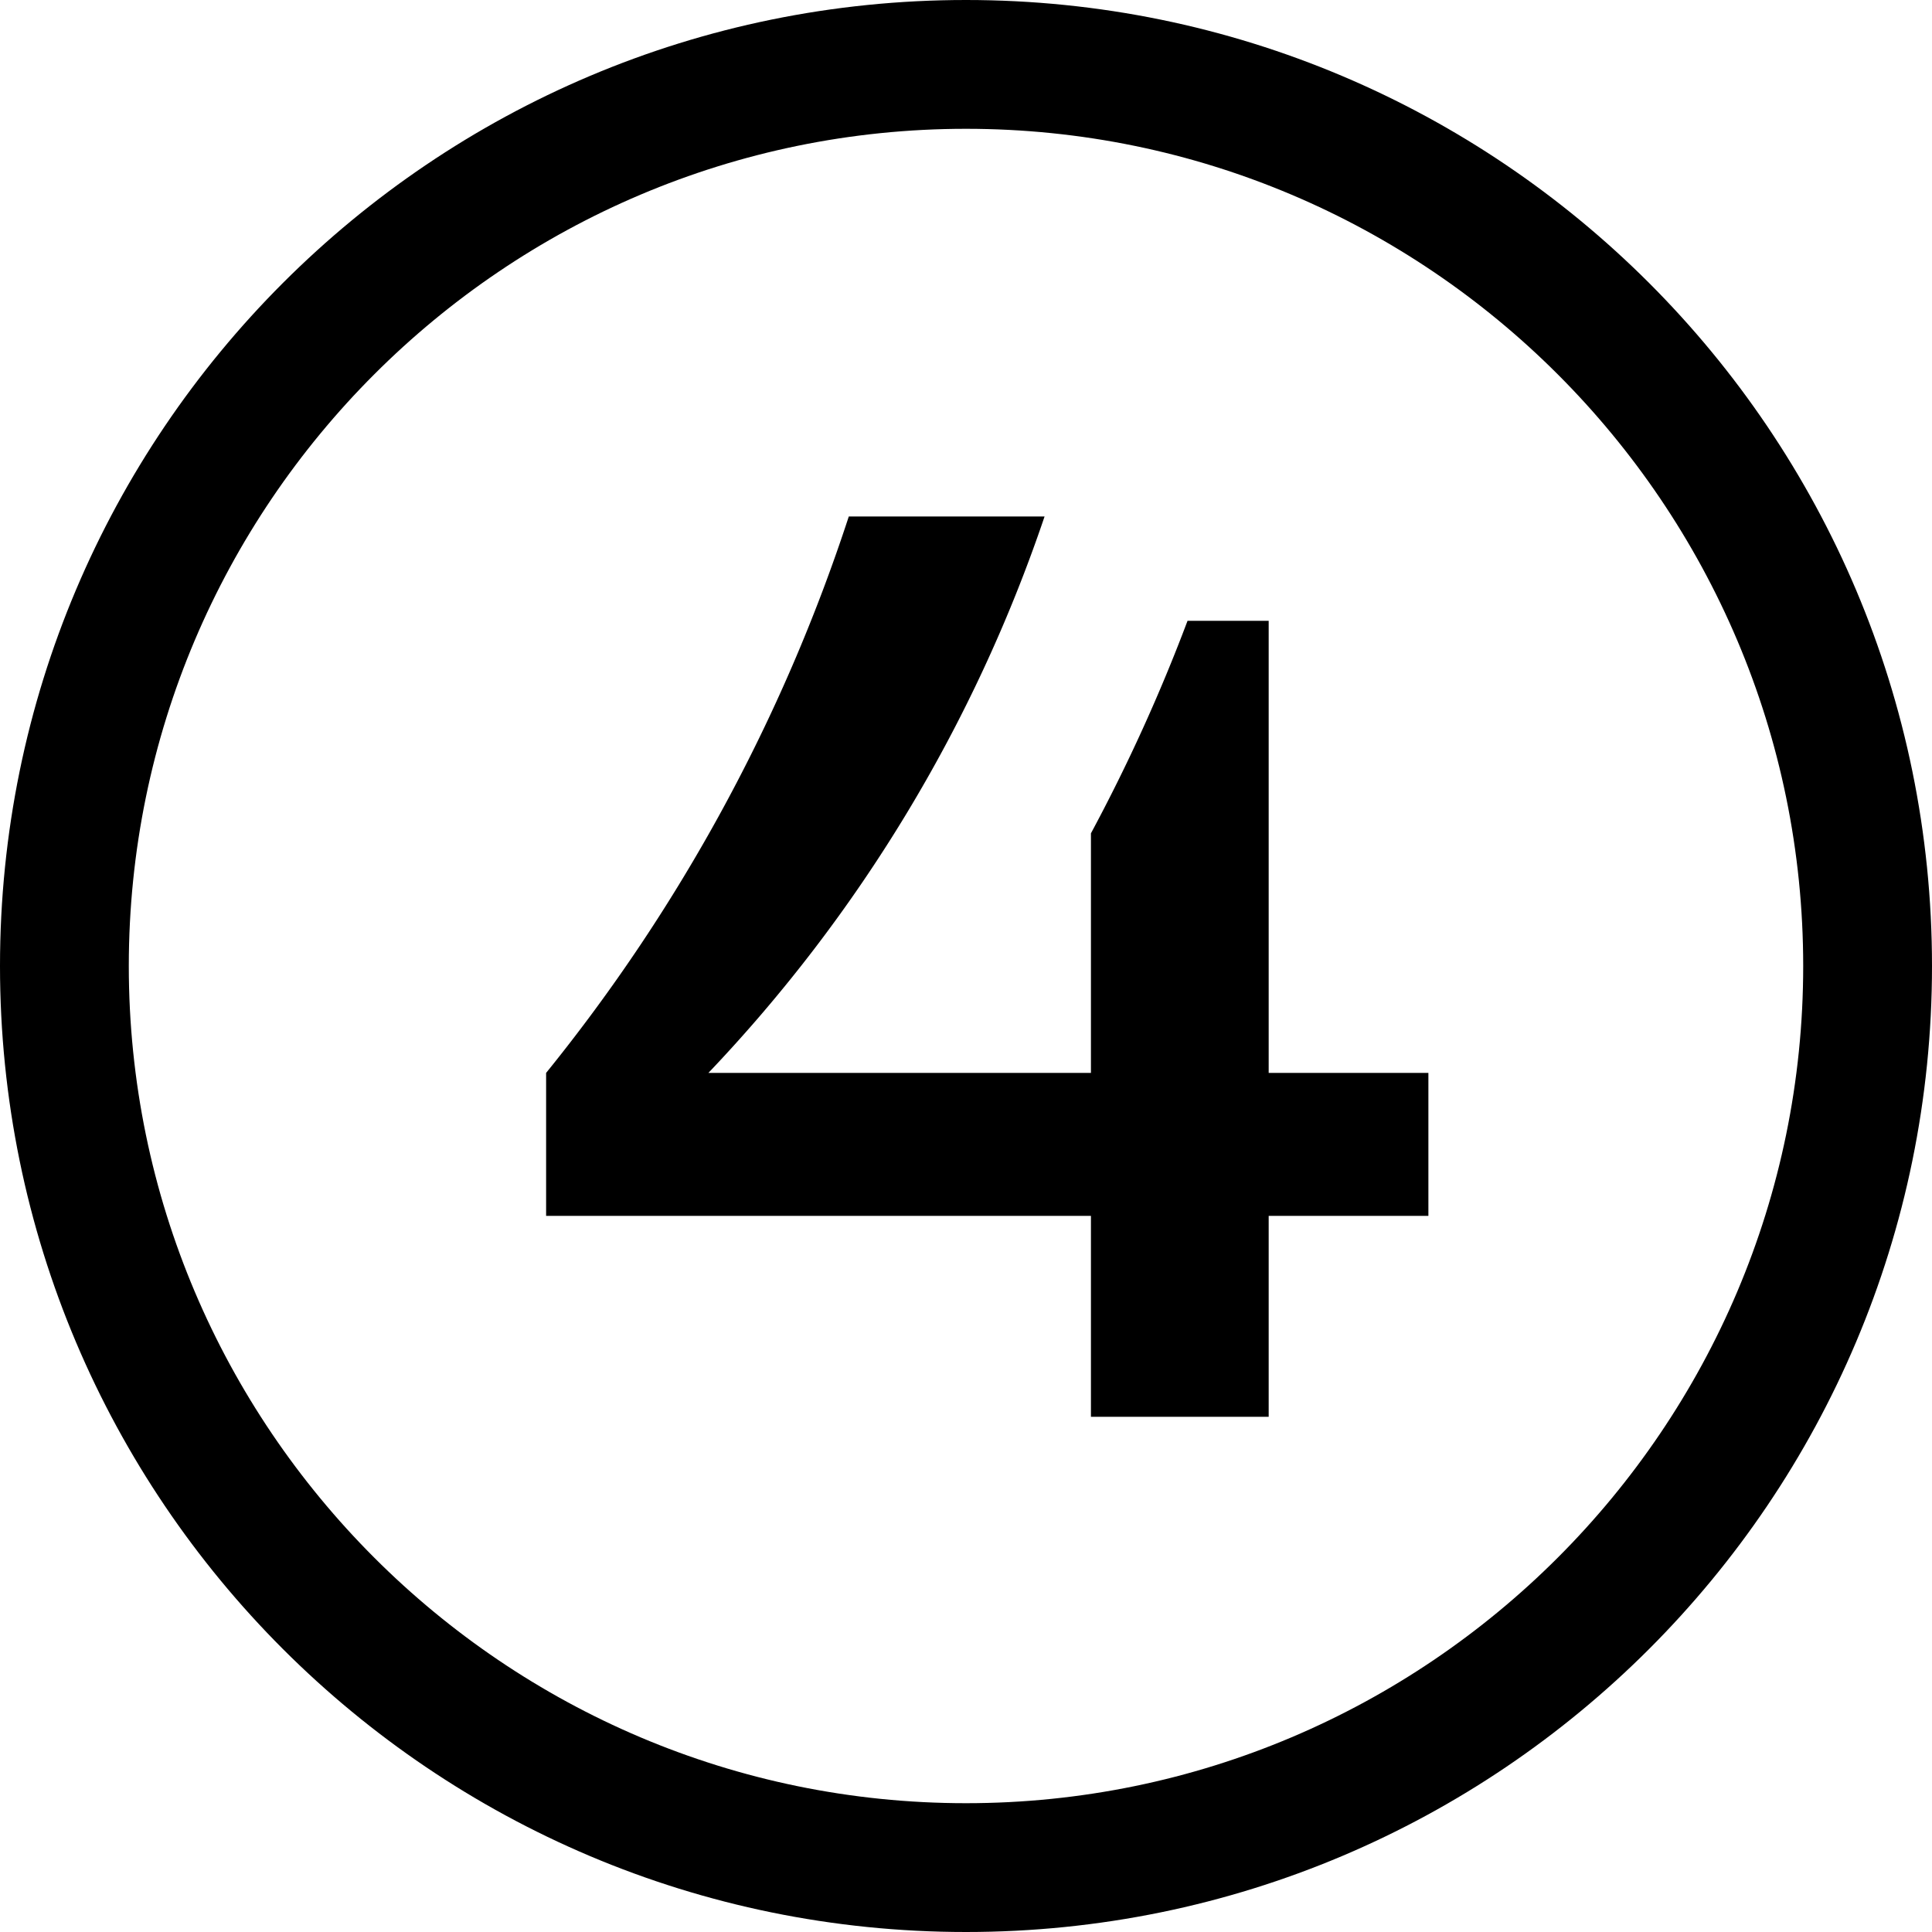
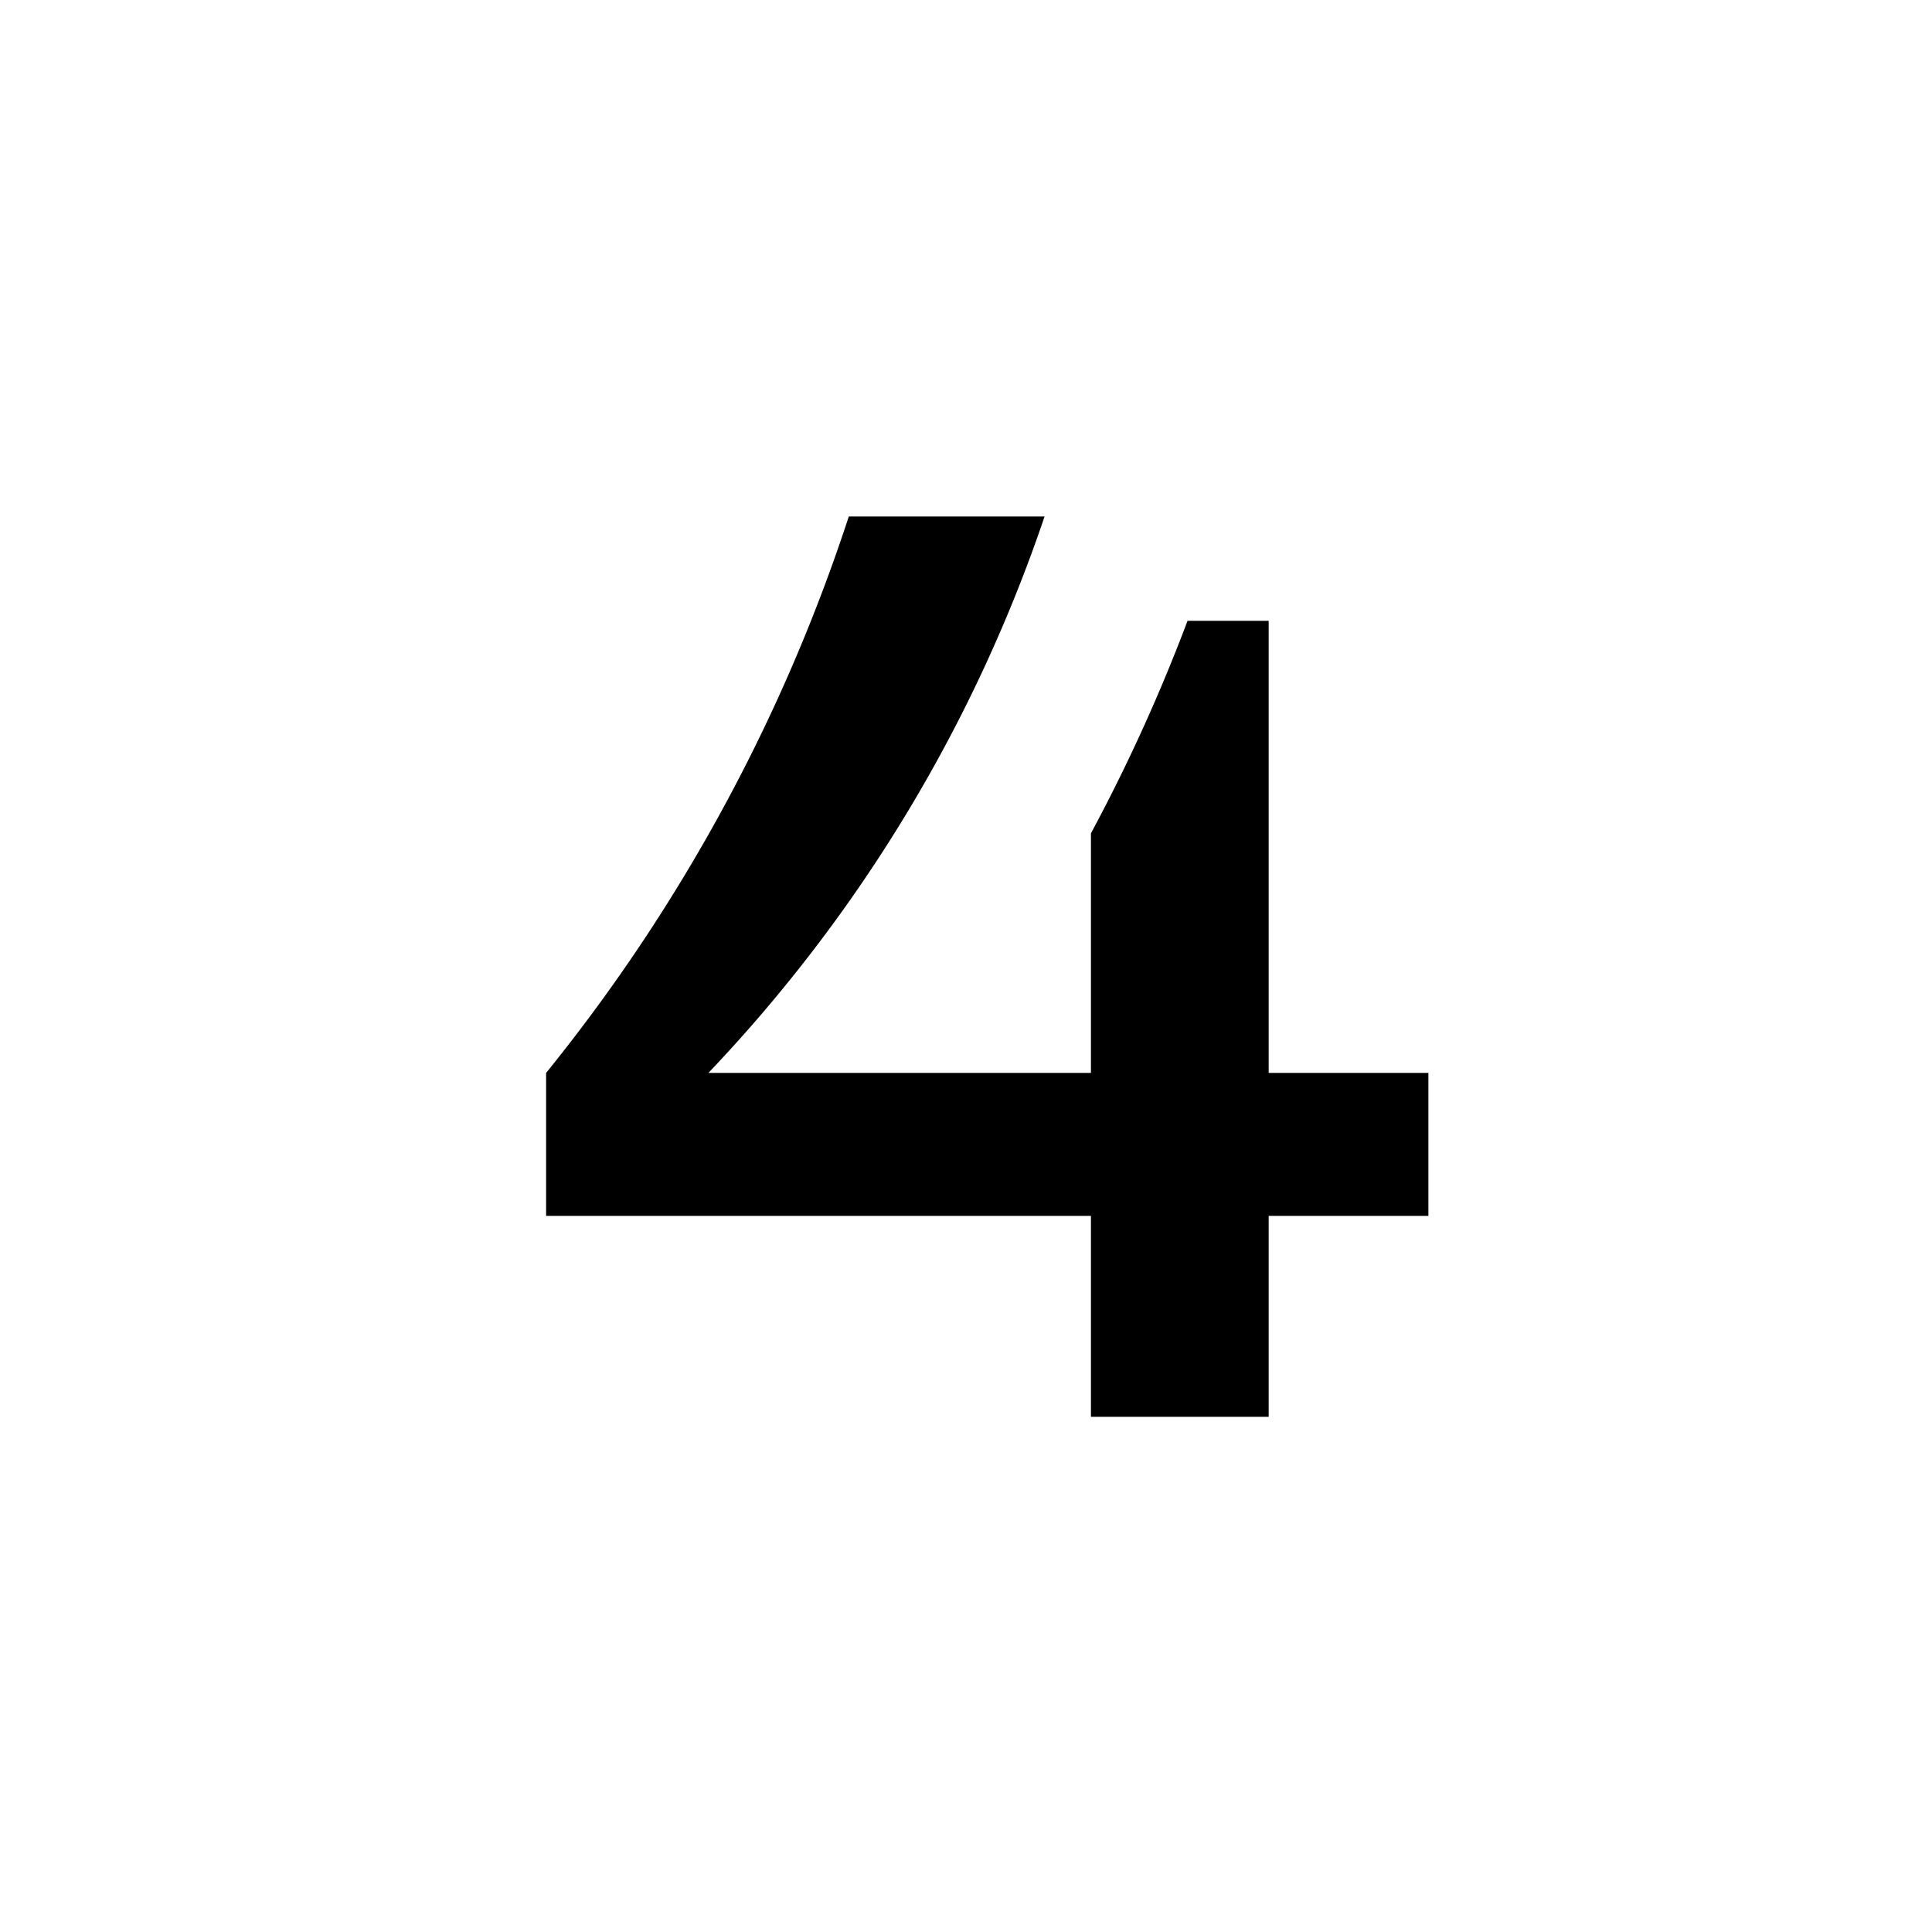
<svg xmlns="http://www.w3.org/2000/svg" width="15" height="15" viewBox="0 0 15 15">
  <g transform="translate(-329 -427)">
    <g transform="translate(329 427)">
      <g fill="none">
        <path d="M7.5,0A7.5,7.5,0,1,1,0,7.5,7.5,7.5,0,0,1,7.5,0Z" stroke="none" />
-         <path d="M 7.5 1 C 3.916 1 1 3.916 1 7.5 C 1 11.084 3.916 14 7.5 14 C 11.084 14 14 11.084 14 7.5 C 14 3.916 11.084 1 7.5 1 M 7.5 9.5367431640625e-07 C 11.642 9.5367431640625e-07 15 3.358 15 7.5 C 15 11.642 11.642 15 7.5 15 C 3.358 15 9.5367431640625e-07 11.642 9.5367431640625e-07 7.5 C 9.5367431640625e-07 3.358 3.358 9.5367431640625e-07 7.5 9.5367431640625e-07 Z" stroke="none" fill="#000" />
      </g>
    </g>
    <path d="M4.47,0H5.85V-1.56H7.09V-2.67H5.85V-6.18H5.22a13.625,13.625,0,0,1-.75,1.65v1.86H1.5A11.7,11.7,0,0,0,4.11-6.99H2.59A13.561,13.561,0,0,1,.24-2.67v1.11H4.47Z" transform="translate(333 438)" />
  </g>
</svg>